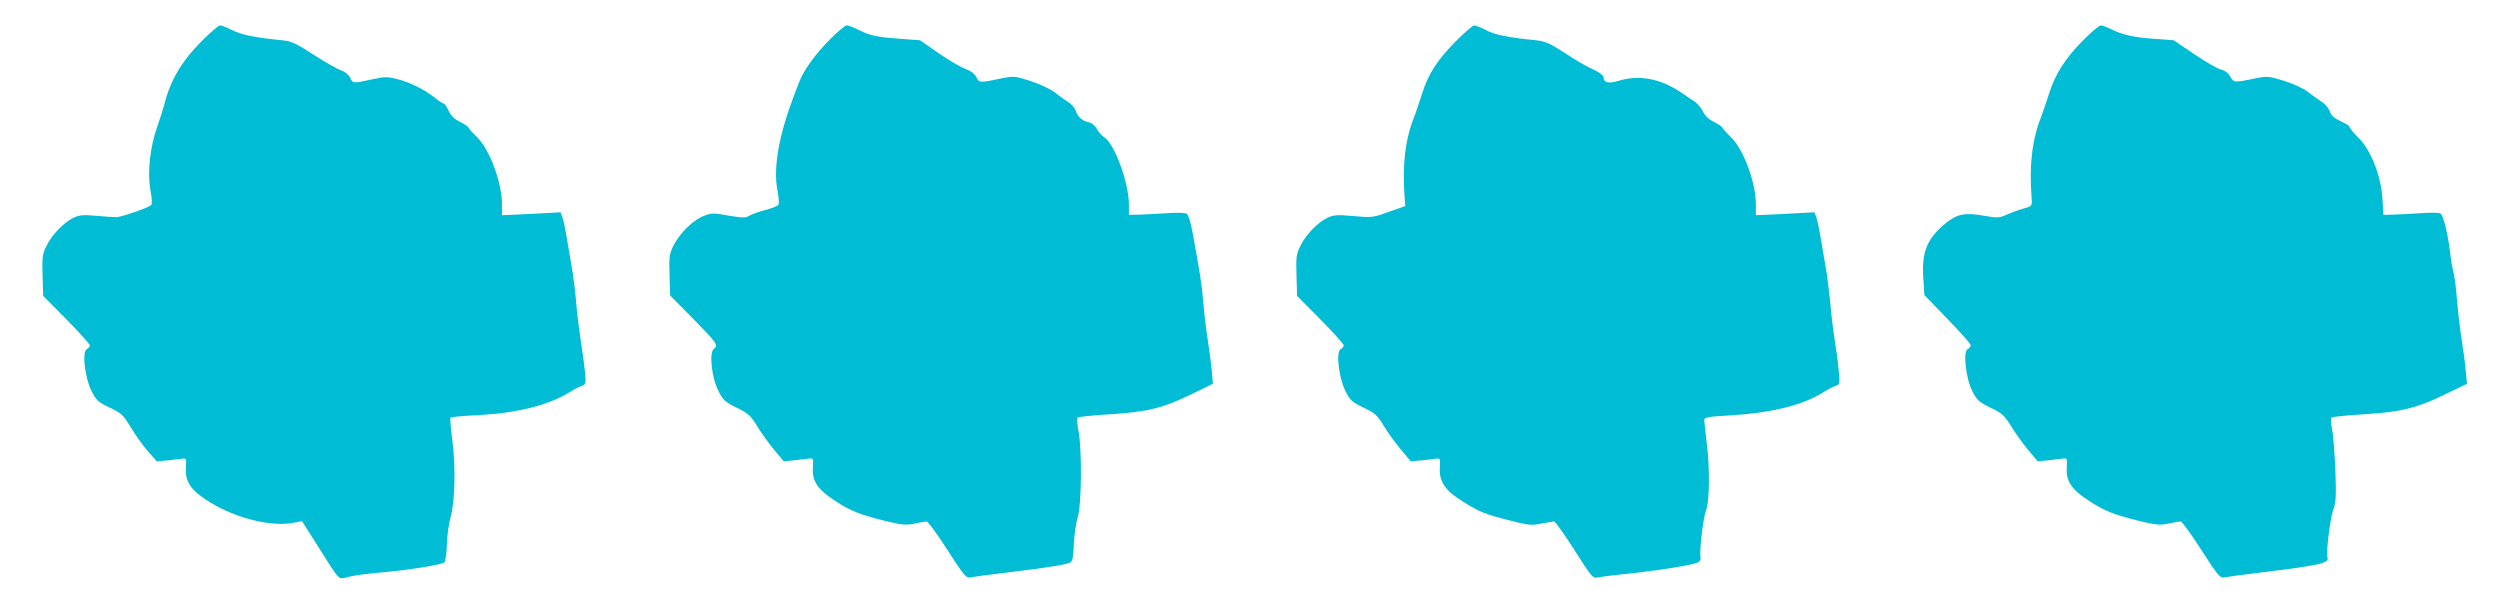
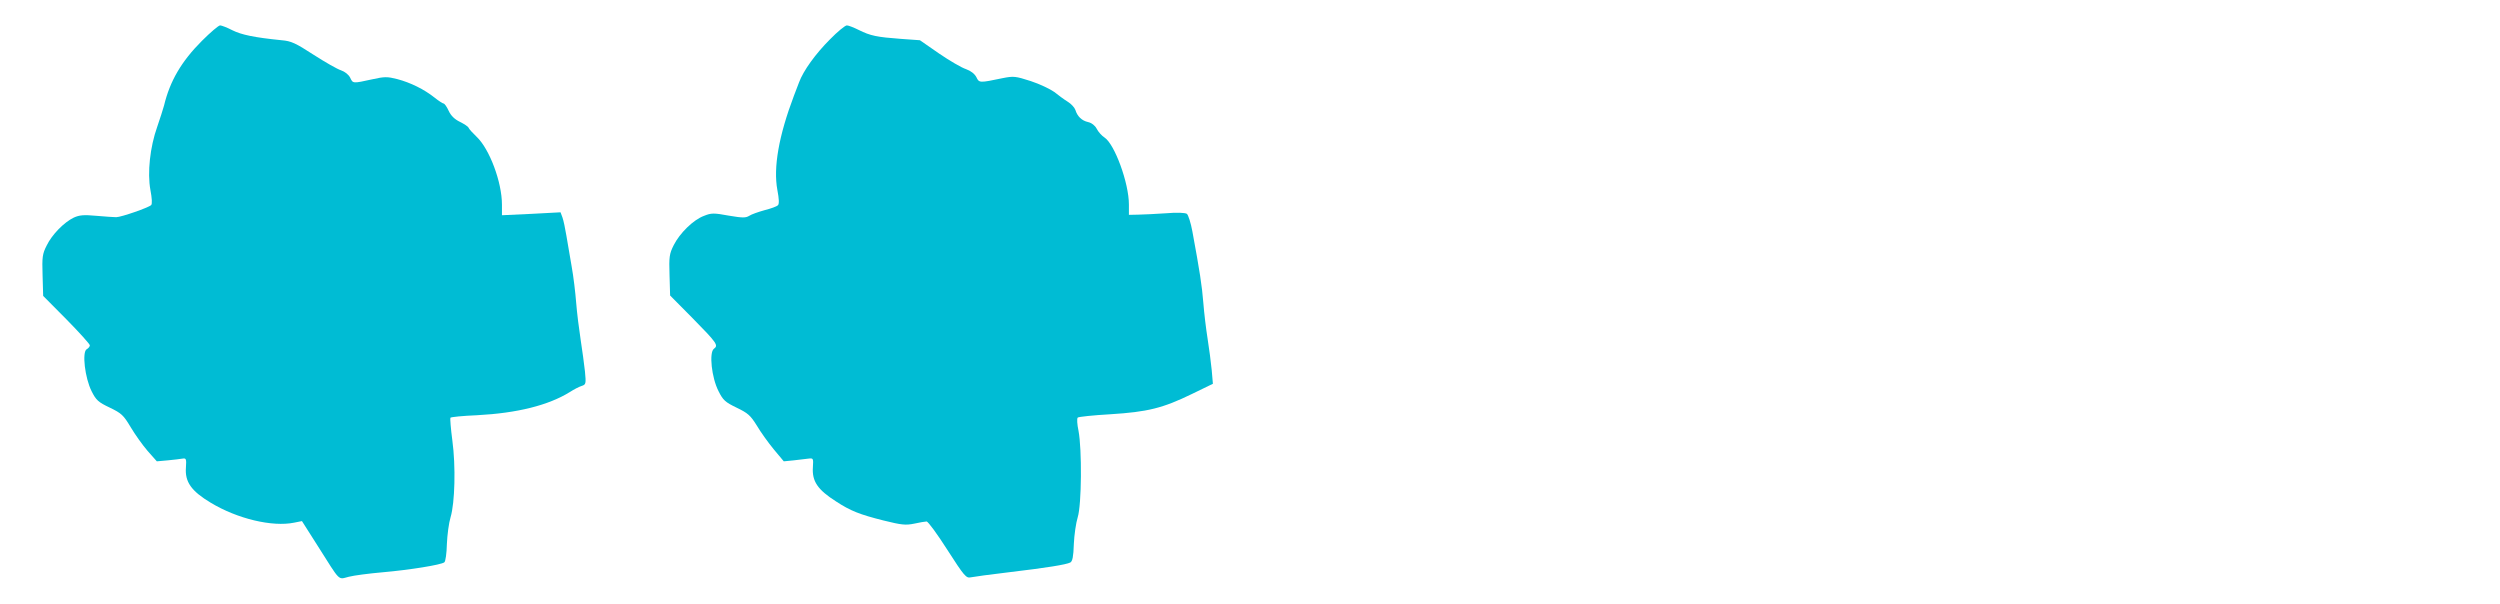
<svg xmlns="http://www.w3.org/2000/svg" version="1.0" width="1280pt" height="309pt" viewBox="0 0 1280 309" preserveAspectRatio="xMidYMid meet">
  <g transform="translate(0,309) scale(0.1,-0.1)" fill="#00bcd4" stroke="none">
    <path d="M1034 2881 c-105 -105 -164 -206 -194 -331 -5 -19 -21 -68 -35 -109 -37 -104 -51 -235 -35 -323 8 -42 10 -72 4 -78 -13 -13 -154 -62 -179 -62 -11 0 -56 3 -101 7 -65 6 -87 4 -116 -9 -50 -24 -112 -87 -139 -143 -22 -43 -24 -59 -21 -153 l3 -105 120 -121 c65 -66 119 -126 119 -132 0 -6 -7 -15 -16 -20 -25 -14 -9 -148 25 -215 23 -46 34 -56 93 -84 60 -29 70 -38 107 -100 22 -37 61 -92 87 -122 l47 -53 56 5 c31 3 65 7 76 9 18 3 20 -2 17 -45 -6 -74 27 -121 127 -181 136 -82 315 -125 427 -102 l40 8 82 -129 c118 -186 101 -170 158 -156 27 7 105 17 174 23 137 12 299 38 315 51 6 4 12 46 13 93 2 47 10 109 19 138 22 74 27 260 9 393 -8 60 -12 113 -10 116 2 4 63 10 136 13 208 11 366 51 476 119 20 13 47 27 60 31 22 7 23 11 17 74 -4 37 -14 110 -22 162 -8 52 -19 138 -23 190 -4 52 -14 136 -23 185 -9 50 -21 120 -27 158 -6 37 -15 79 -20 93 l-10 27 -150 -8 -150 -7 0 54 c0 116 -64 286 -130 348 -20 19 -39 40 -41 46 -2 6 -22 19 -44 30 -27 13 -46 31 -58 57 -9 20 -21 37 -26 37 -4 0 -26 14 -47 31 -53 42 -122 76 -190 94 -51 13 -65 13 -128 -1 -100 -22 -99 -22 -113 8 -8 16 -27 31 -47 38 -19 6 -82 42 -141 80 -91 59 -114 70 -163 74 -140 14 -206 28 -252 51 -27 14 -56 25 -63 25 -8 0 -50 -36 -93 -79z" />
    <path d="M4249 2888 c-73 -73 -136 -160 -158 -220 -7 -18 -19 -49 -26 -68 -78 -206 -106 -368 -85 -482 9 -47 10 -72 3 -79 -6 -6 -36 -17 -68 -25 -32 -9 -67 -21 -79 -29 -18 -11 -34 -11 -105 1 -76 14 -89 14 -126 -1 -55 -20 -125 -89 -156 -151 -22 -44 -24 -59 -21 -153 l3 -104 112 -113 c130 -132 136 -142 112 -160 -25 -19 -12 -147 24 -217 23 -46 34 -56 92 -84 58 -28 71 -39 104 -92 20 -34 59 -88 87 -122 l51 -61 51 5 c28 3 62 7 76 9 24 3 25 1 22 -44 -5 -72 24 -115 118 -175 75 -49 121 -67 244 -98 93 -23 113 -25 157 -16 27 6 56 11 63 11 8 0 56 -66 107 -146 86 -134 96 -145 119 -140 14 3 102 15 195 26 194 23 293 39 315 50 11 6 16 30 18 94 2 47 11 109 20 138 20 64 22 347 4 442 -7 33 -9 63 -4 68 4 4 79 12 167 17 191 12 268 31 418 104 l107 52 -6 70 c-4 39 -13 111 -21 160 -8 50 -18 133 -22 185 -7 88 -18 159 -56 365 -8 44 -21 84 -28 90 -9 6 -50 8 -108 3 -52 -3 -115 -7 -141 -7 l-48 -1 0 53 c0 110 -73 309 -125 343 -14 9 -32 29 -40 45 -9 17 -26 30 -44 34 -32 7 -55 29 -65 62 -4 12 -21 31 -39 42 -18 11 -49 34 -69 50 -21 15 -75 41 -121 56 -78 25 -87 26 -143 15 -119 -25 -121 -25 -135 5 -9 17 -28 32 -53 41 -22 7 -84 43 -138 80 l-98 68 -98 7 c-122 9 -156 16 -214 45 -26 13 -54 24 -62 24 -9 0 -48 -32 -87 -72z" />
-     <path d="M7453 2878 c-95 -96 -142 -169 -173 -271 -13 -39 -30 -92 -40 -117 -46 -117 -61 -246 -48 -415 l3 -40 -80 -28 c-88 -32 -86 -32 -201 -22 -65 6 -87 4 -116 -9 -50 -24 -112 -87 -139 -143 -22 -43 -24 -59 -21 -153 l3 -105 120 -121 c65 -66 119 -126 119 -132 0 -6 -7 -15 -16 -20 -25 -14 -9 -148 25 -215 23 -46 34 -56 92 -84 59 -28 71 -39 104 -93 21 -35 60 -90 88 -122 l50 -60 56 5 c31 3 65 7 76 9 18 3 20 -2 17 -44 -5 -71 26 -119 113 -173 89 -56 118 -68 246 -100 93 -24 110 -26 160 -16 30 6 60 11 66 11 6 0 53 -66 104 -146 91 -143 93 -146 123 -140 17 4 94 13 171 21 178 20 326 45 343 58 7 6 11 15 9 21 -8 22 13 208 28 243 18 44 20 218 3 348 -6 50 -11 99 -12 110 -1 19 8 21 129 28 217 13 374 52 483 120 20 13 47 27 60 31 22 7 23 11 16 79 -3 40 -13 113 -21 162 -8 50 -18 133 -22 185 -5 52 -15 136 -24 185 -9 50 -21 120 -27 158 -6 37 -15 79 -20 93 l-10 27 -150 -8 -150 -7 0 54 c0 116 -64 286 -130 348 -20 19 -39 40 -41 46 -2 6 -22 19 -44 30 -25 12 -46 31 -55 52 -9 18 -27 40 -41 50 -14 9 -48 32 -74 50 -107 71 -213 90 -319 58 -52 -16 -76 -9 -76 20 0 8 -24 25 -52 38 -29 12 -95 50 -145 84 -79 51 -102 61 -150 66 -141 14 -207 27 -253 51 -27 14 -55 25 -62 25 -8 0 -50 -37 -95 -82z" />
-     <path d="M10663 2881 c-90 -91 -142 -173 -173 -274 -13 -40 -30 -92 -40 -117 -46 -117 -61 -246 -48 -415 3 -40 2 -40 -42 -53 -25 -7 -63 -21 -86 -31 -37 -17 -46 -18 -119 -5 -97 17 -136 8 -197 -42 -92 -77 -119 -145 -111 -274 l6 -91 118 -122 c65 -67 119 -127 119 -134 0 -7 -7 -16 -16 -21 -24 -13 -9 -150 25 -216 23 -45 34 -55 92 -83 58 -28 71 -39 104 -92 20 -34 59 -88 87 -122 l51 -61 51 5 c28 3 62 7 76 9 24 3 25 1 22 -44 -5 -72 24 -115 118 -175 75 -49 121 -67 244 -98 93 -23 113 -25 157 -16 27 6 56 11 64 11 7 0 55 -66 106 -146 86 -134 96 -145 119 -140 14 3 102 15 195 26 281 34 342 47 332 74 -9 22 13 201 29 245 14 37 16 69 11 205 -4 89 -11 183 -17 210 -6 28 -7 53 -2 58 4 4 79 12 167 17 191 12 268 31 418 104 l108 52 -7 70 c-3 39 -13 111 -21 160 -8 50 -18 137 -23 195 -4 58 -12 123 -18 145 -6 22 -14 67 -17 100 -11 94 -35 194 -50 202 -8 5 -56 5 -107 1 -51 -3 -114 -7 -139 -7 l-46 -1 -5 83 c-8 118 -57 244 -120 309 -27 26 -48 52 -48 58 0 5 -20 18 -45 29 -33 15 -49 29 -56 50 -6 17 -25 39 -42 50 -18 12 -50 34 -71 51 -22 17 -76 42 -121 56 -76 23 -87 25 -141 14 -116 -24 -117 -24 -135 8 -10 18 -27 31 -45 35 -16 3 -78 38 -137 78 l-108 73 -97 7 c-106 7 -167 21 -224 50 -20 10 -44 19 -52 19 -8 0 -50 -35 -93 -79z" />
  </g>
</svg>